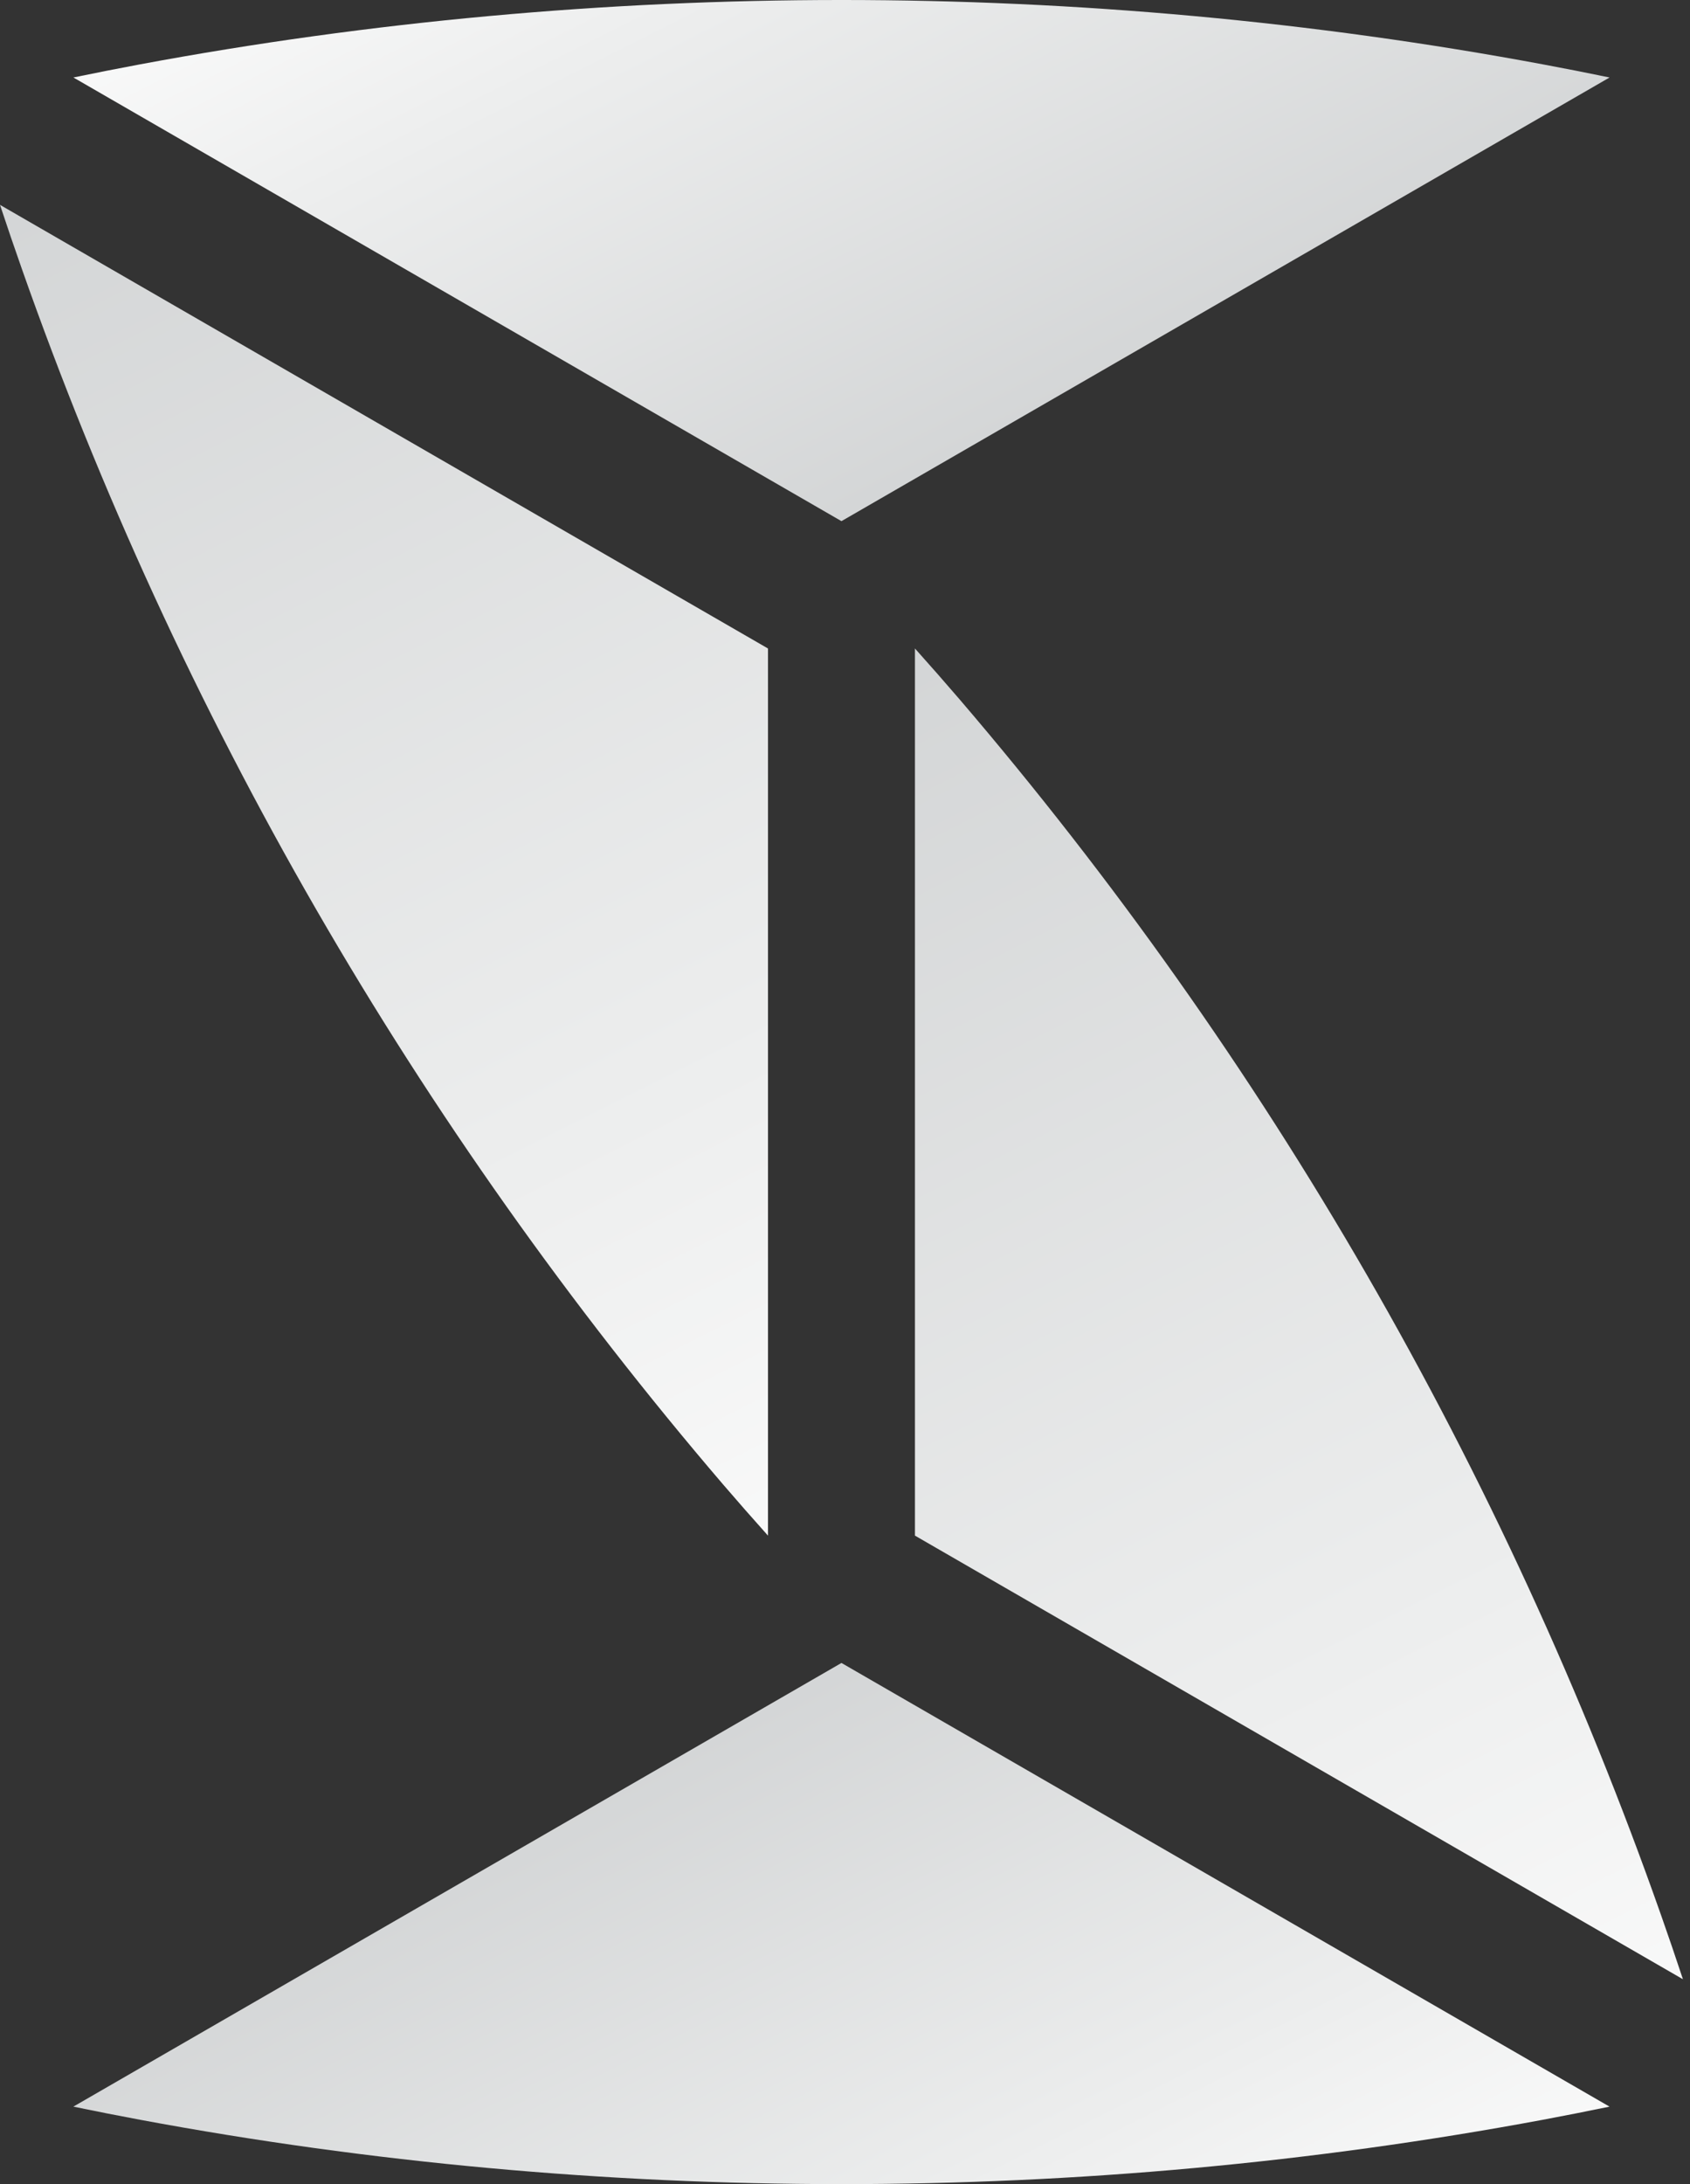
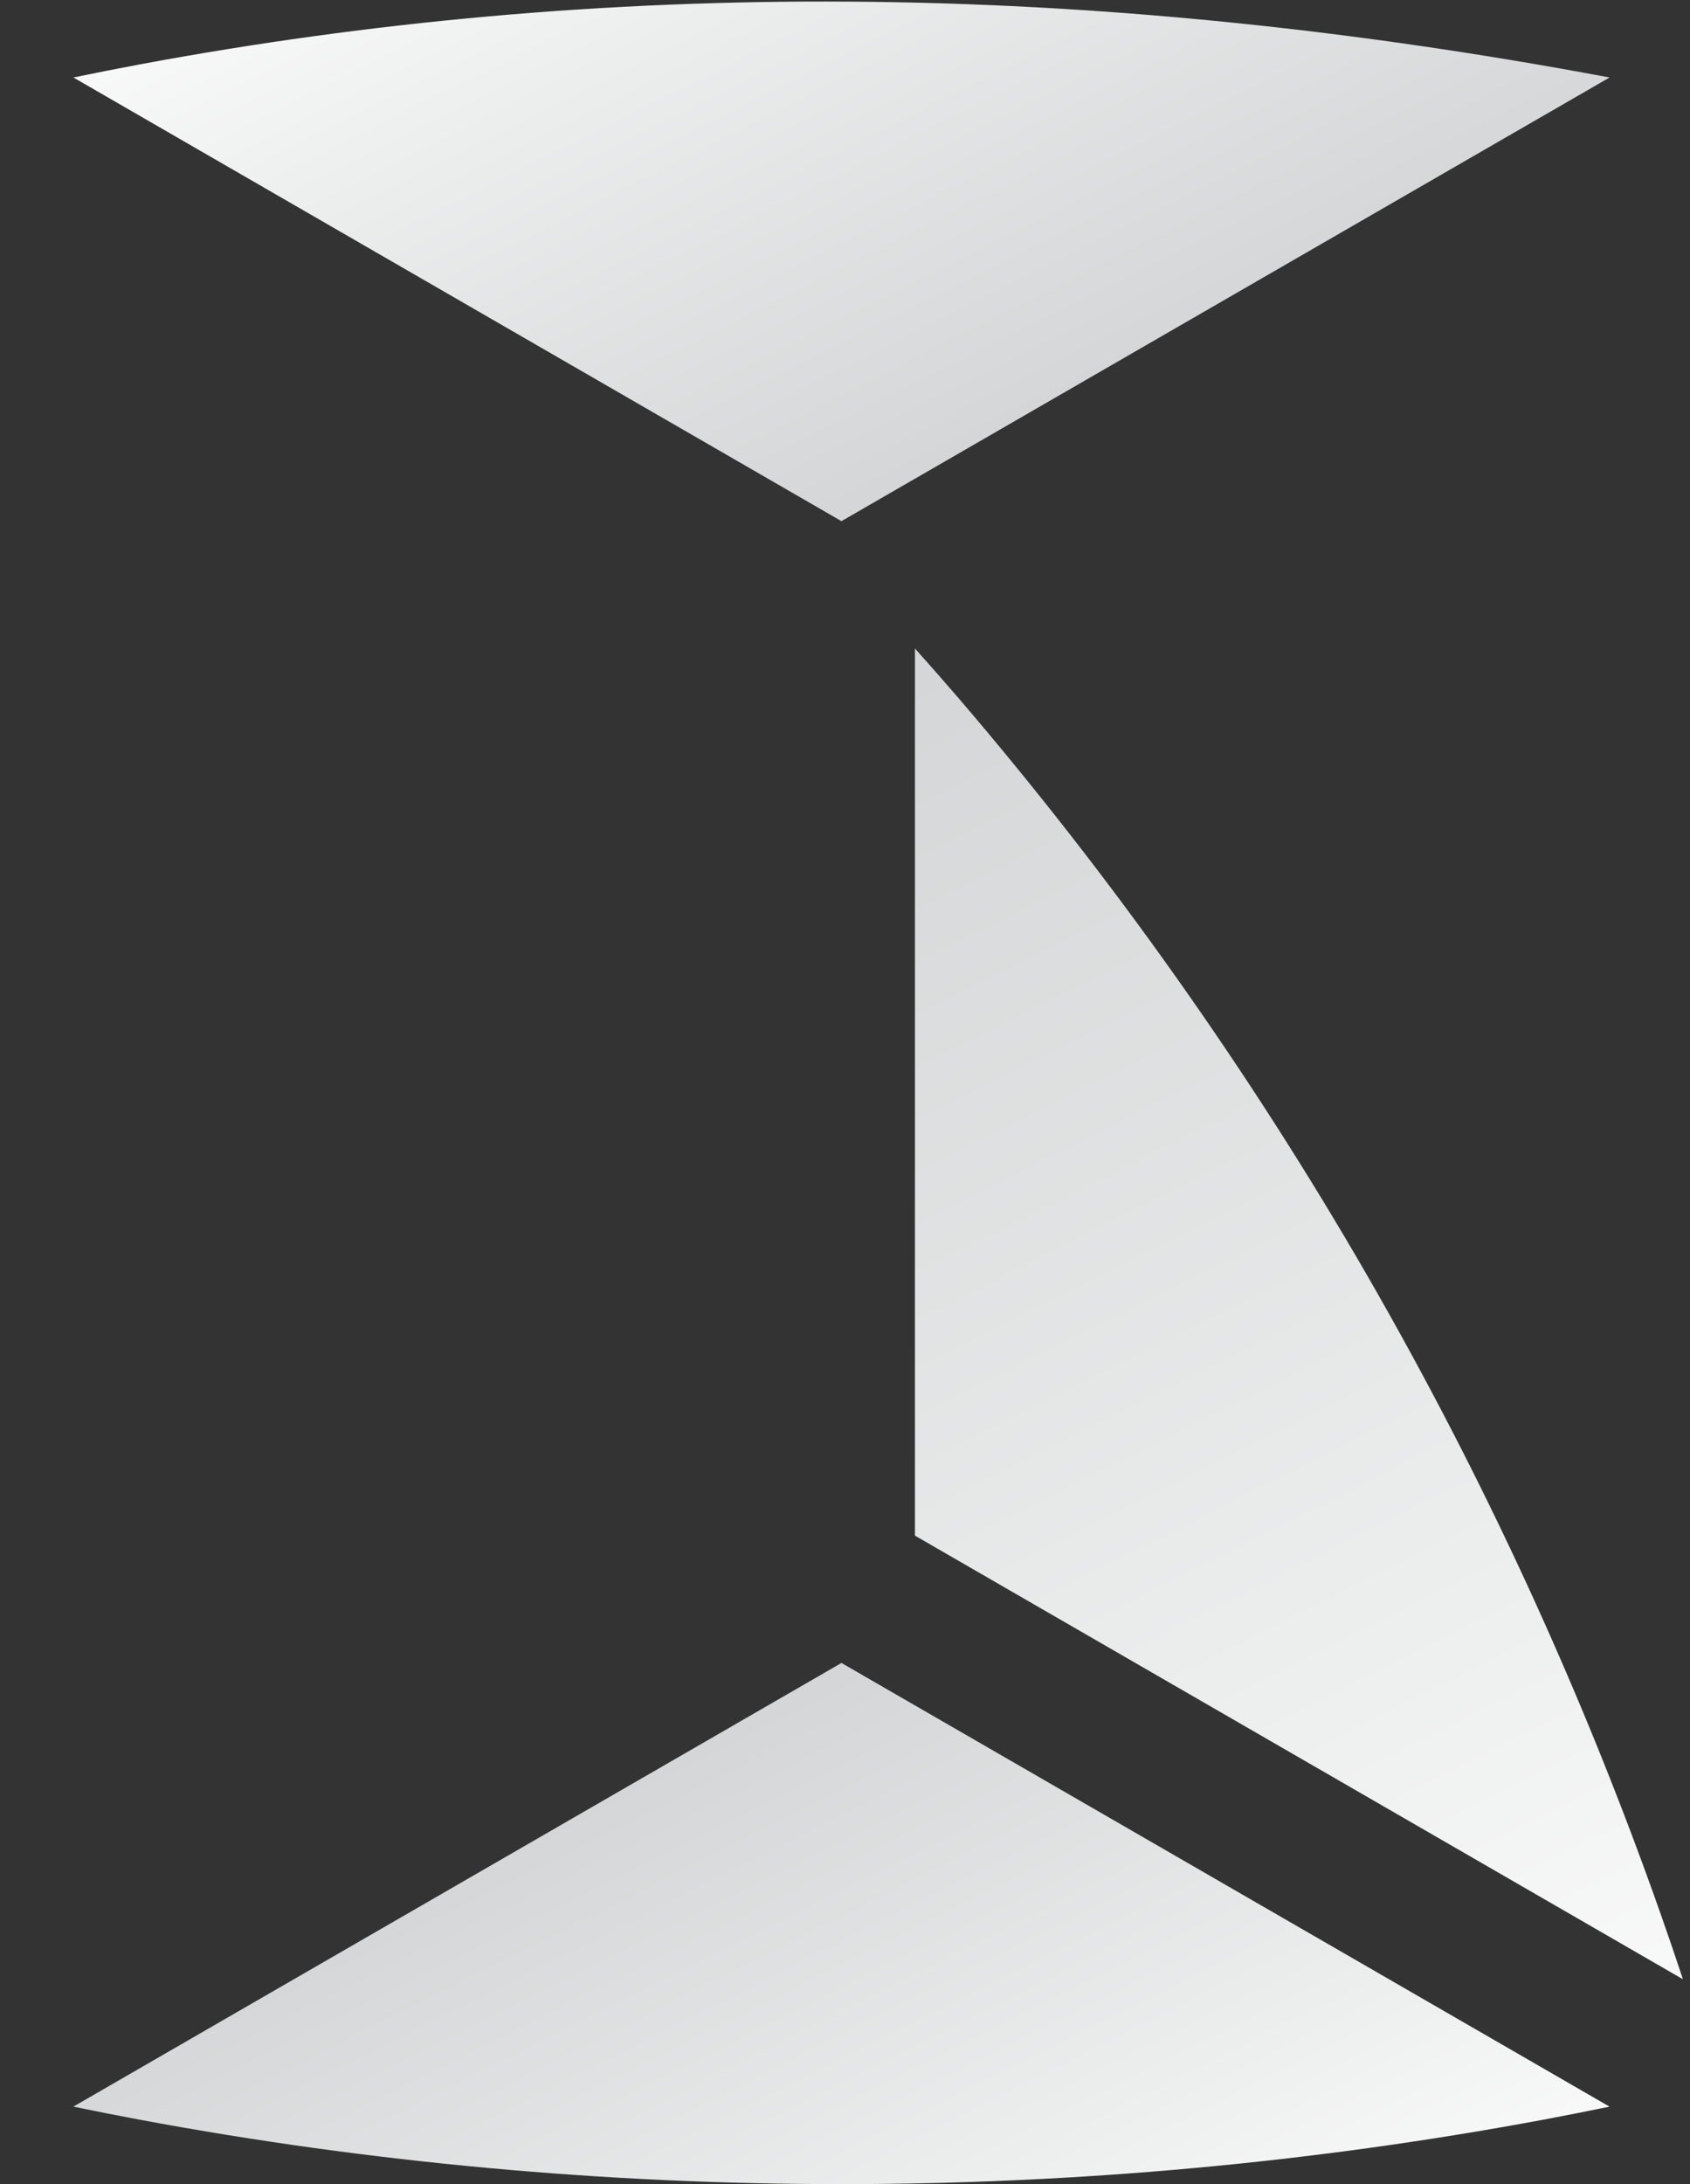
<svg xmlns="http://www.w3.org/2000/svg" width="192" height="248" viewBox="0 0 192 248" fill="none">
  <rect x="0" y="0" width="192" height="248" fill="#333333" stroke="none" />
  <path d="M8.334 239.202C10.892 239.732 13.416 240.228 15.929 240.696C68.195 250.436 122.984 250.436 175.275 240.696C177.757 240.233 180.29 239.732 182.856 239.202L95.598 188.824L8.334 239.202Z" fill="url(#paint0_linear_1_5289)" />
-   <path d="M182.862 8.799C180.304 8.269 177.779 7.772 175.267 7.305C123 -2.435 68.213 -2.435 15.921 7.305C13.438 7.767 10.906 8.269 8.34 8.799L95.598 59.175L182.862 8.799Z" fill="url(#paint1_linear_1_5289)" />
-   <path d="M2.496 30.569C11.35 55.726 22.596 80.182 35.923 103.266C49.243 126.332 64.799 148.301 82.165 168.573C83.776 170.446 85.453 172.362 87.251 174.368V73.635L0.001 23.263C0.819 25.737 1.649 28.169 2.496 30.569Z" fill="url(#paint2_linear_1_5289)" />
+   <path d="M182.862 8.799C123 -2.435 68.213 -2.435 15.921 7.305C13.438 7.767 10.906 8.269 8.34 8.799L95.598 59.175L182.862 8.799Z" fill="url(#paint1_linear_1_5289)" />
  <path d="M188.702 217.432C179.847 192.275 168.602 167.818 155.274 144.735C141.955 121.668 126.399 99.7 109.033 79.428C107.422 77.554 105.745 75.639 103.946 73.632V174.365L191.197 224.738C190.378 222.264 189.548 219.831 188.702 217.432Z" fill="url(#paint3_linear_1_5289)" />
  <defs>
    <linearGradient id="paint0_linear_1_5289" x1="72.539" y1="193.295" x2="513.007" y2="1070.28" gradientUnits="userSpaceOnUse">
      <stop stop-color="#D1D3D4" />
      <stop offset="0.068" stop-color="#EDEEEE" />
      <stop offset="0.107" stop-color="white" />
      <stop offset="0.13" stop-color="#F5F5F6" />
      <stop offset="0.17" stop-color="#DBDCDD" />
      <stop offset="0.22" stop-color="#B1B2B4" />
      <stop offset="0.247" stop-color="#97999C" />
      <stop offset="0.272" stop-color="#9A9C9E" />
      <stop offset="0.287" stop-color="#A2A4A7" />
      <stop offset="0.299" stop-color="#B0B2B4" />
      <stop offset="0.309" stop-color="#C4C6C8" />
      <stop offset="0.315" stop-color="#D1D3D4" />
      <stop offset="0.364" stop-color="#C7C9CA" />
      <stop offset="0.446" stop-color="#ADAFB0" />
      <stop offset="0.552" stop-color="#838586" />
      <stop offset="0.646" stop-color="#58595B" />
      <stop offset="0.678" stop-color="#616265" />
      <stop offset="0.731" stop-color="#7A7C7F" />
      <stop offset="0.742" stop-color="#808285" />
      <stop offset="0.743" stop-color="#797A7D" />
      <stop offset="0.75" stop-color="#5A595C" />
      <stop offset="0.757" stop-color="#424041" />
      <stop offset="0.765" stop-color="#312D2F" />
      <stop offset="0.772" stop-color="#262324" />
      <stop offset="0.781" stop-color="#231F20" />
      <stop offset="0.79" stop-color="#4B4848" />
      <stop offset="0.802" stop-color="#7A7878" />
      <stop offset="0.815" stop-color="#A3A1A2" />
      <stop offset="0.827" stop-color="#C4C3C3" />
      <stop offset="0.84" stop-color="#DEDEDE" />
      <stop offset="0.854" stop-color="#F0F0F0" />
      <stop offset="0.867" stop-color="#FBFBFB" />
      <stop offset="0.882" stop-color="white" />
      <stop offset="0.897" stop-color="#EAEBEC" />
      <stop offset="0.921" stop-color="#D0D2D3" />
      <stop offset="0.946" stop-color="#BEBFC2" />
      <stop offset="0.972" stop-color="#B3B5B7" />
      <stop offset="1" stop-color="#AFB1B4" />
    </linearGradient>
    <linearGradient id="paint1_linear_1_5289" x1="118.657" y1="54.705" x2="-321.812" y2="-822.283" gradientUnits="userSpaceOnUse">
      <stop stop-color="#D1D3D4" />
      <stop offset="0.068" stop-color="#EDEEEE" />
      <stop offset="0.107" stop-color="white" />
      <stop offset="0.13" stop-color="#F5F5F6" />
      <stop offset="0.17" stop-color="#DBDCDD" />
      <stop offset="0.22" stop-color="#B1B2B4" />
      <stop offset="0.247" stop-color="#97999C" />
      <stop offset="0.272" stop-color="#9A9C9E" />
      <stop offset="0.287" stop-color="#A2A4A7" />
      <stop offset="0.299" stop-color="#B0B2B4" />
      <stop offset="0.309" stop-color="#C4C6C8" />
      <stop offset="0.315" stop-color="#D1D3D4" />
      <stop offset="0.364" stop-color="#C7C9CA" />
      <stop offset="0.446" stop-color="#ADAFB0" />
      <stop offset="0.552" stop-color="#838586" />
      <stop offset="0.646" stop-color="#58595B" />
      <stop offset="0.678" stop-color="#616265" />
      <stop offset="0.731" stop-color="#7A7C7F" />
      <stop offset="0.742" stop-color="#808285" />
      <stop offset="0.743" stop-color="#797A7D" />
      <stop offset="0.75" stop-color="#5A595C" />
      <stop offset="0.757" stop-color="#424041" />
      <stop offset="0.765" stop-color="#312D2F" />
      <stop offset="0.772" stop-color="#262324" />
      <stop offset="0.781" stop-color="#231F20" />
      <stop offset="0.79" stop-color="#4B4848" />
      <stop offset="0.802" stop-color="#7A7878" />
      <stop offset="0.815" stop-color="#A3A1A2" />
      <stop offset="0.827" stop-color="#C4C3C3" />
      <stop offset="0.84" stop-color="#DEDEDE" />
      <stop offset="0.854" stop-color="#F0F0F0" />
      <stop offset="0.867" stop-color="#FBFBFB" />
      <stop offset="0.882" stop-color="white" />
      <stop offset="0.897" stop-color="#EAEBEC" />
      <stop offset="0.921" stop-color="#D0D2D3" />
      <stop offset="0.946" stop-color="#BEBFC2" />
      <stop offset="0.972" stop-color="#B3B5B7" />
      <stop offset="1" stop-color="#AFB1B4" />
    </linearGradient>
    <linearGradient id="paint2_linear_1_5289" x1="16.809" y1="0.106" x2="928.24" y2="1814.79" gradientUnits="userSpaceOnUse">
      <stop stop-color="#D1D3D4" />
      <stop offset="0.068" stop-color="#EDEEEE" />
      <stop offset="0.107" stop-color="white" />
      <stop offset="0.13" stop-color="#F5F5F6" />
      <stop offset="0.17" stop-color="#DBDCDD" />
      <stop offset="0.22" stop-color="#B1B2B4" />
      <stop offset="0.247" stop-color="#97999C" />
      <stop offset="0.272" stop-color="#9A9C9E" />
      <stop offset="0.287" stop-color="#A2A4A7" />
      <stop offset="0.299" stop-color="#B0B2B4" />
      <stop offset="0.309" stop-color="#C4C6C8" />
      <stop offset="0.315" stop-color="#D1D3D4" />
      <stop offset="0.364" stop-color="#C7C9CA" />
      <stop offset="0.446" stop-color="#ADAFB0" />
      <stop offset="0.552" stop-color="#838586" />
      <stop offset="0.646" stop-color="#58595B" />
      <stop offset="0.678" stop-color="#616265" />
      <stop offset="0.731" stop-color="#7A7C7F" />
      <stop offset="0.742" stop-color="#808285" />
      <stop offset="0.743" stop-color="#797A7D" />
      <stop offset="0.75" stop-color="#5A595C" />
      <stop offset="0.757" stop-color="#424041" />
      <stop offset="0.765" stop-color="#312D2F" />
      <stop offset="0.772" stop-color="#262324" />
      <stop offset="0.781" stop-color="#231F20" />
      <stop offset="0.79" stop-color="#4B4848" />
      <stop offset="0.802" stop-color="#7A7878" />
      <stop offset="0.815" stop-color="#A3A1A2" />
      <stop offset="0.827" stop-color="#C4C3C3" />
      <stop offset="0.84" stop-color="#DEDEDE" />
      <stop offset="0.854" stop-color="#F0F0F0" />
      <stop offset="0.867" stop-color="#FBFBFB" />
      <stop offset="0.882" stop-color="white" />
      <stop offset="0.897" stop-color="#EAEBEC" />
      <stop offset="0.921" stop-color="#D0D2D3" />
      <stop offset="0.946" stop-color="#BEBFC2" />
      <stop offset="0.972" stop-color="#B3B5B7" />
      <stop offset="1" stop-color="#AFB1B4" />
    </linearGradient>
    <linearGradient id="paint3_linear_1_5289" x1="84.404" y1="68.734" x2="995.835" y2="1883.42" gradientUnits="userSpaceOnUse">
      <stop stop-color="#D1D3D4" />
      <stop offset="0.068" stop-color="#EDEEEE" />
      <stop offset="0.107" stop-color="white" />
      <stop offset="0.13" stop-color="#F5F5F6" />
      <stop offset="0.17" stop-color="#DBDCDD" />
      <stop offset="0.22" stop-color="#B1B2B4" />
      <stop offset="0.247" stop-color="#97999C" />
      <stop offset="0.272" stop-color="#9A9C9E" />
      <stop offset="0.287" stop-color="#A2A4A7" />
      <stop offset="0.299" stop-color="#B0B2B4" />
      <stop offset="0.309" stop-color="#C4C6C8" />
      <stop offset="0.315" stop-color="#D1D3D4" />
      <stop offset="0.364" stop-color="#C7C9CA" />
      <stop offset="0.446" stop-color="#ADAFB0" />
      <stop offset="0.552" stop-color="#838586" />
      <stop offset="0.646" stop-color="#58595B" />
      <stop offset="0.678" stop-color="#616265" />
      <stop offset="0.731" stop-color="#7A7C7F" />
      <stop offset="0.742" stop-color="#808285" />
      <stop offset="0.743" stop-color="#797A7D" />
      <stop offset="0.75" stop-color="#5A595C" />
      <stop offset="0.757" stop-color="#424041" />
      <stop offset="0.765" stop-color="#312D2F" />
      <stop offset="0.772" stop-color="#262324" />
      <stop offset="0.781" stop-color="#231F20" />
      <stop offset="0.79" stop-color="#4B4848" />
      <stop offset="0.802" stop-color="#7A7878" />
      <stop offset="0.815" stop-color="#A3A1A2" />
      <stop offset="0.827" stop-color="#C4C3C3" />
      <stop offset="0.84" stop-color="#DEDEDE" />
      <stop offset="0.854" stop-color="#F0F0F0" />
      <stop offset="0.867" stop-color="#FBFBFB" />
      <stop offset="0.882" stop-color="white" />
      <stop offset="0.897" stop-color="#EAEBEC" />
      <stop offset="0.921" stop-color="#D0D2D3" />
      <stop offset="0.946" stop-color="#BEBFC2" />
      <stop offset="0.972" stop-color="#B3B5B7" />
      <stop offset="1" stop-color="#AFB1B4" />
    </linearGradient>
  </defs>
</svg>